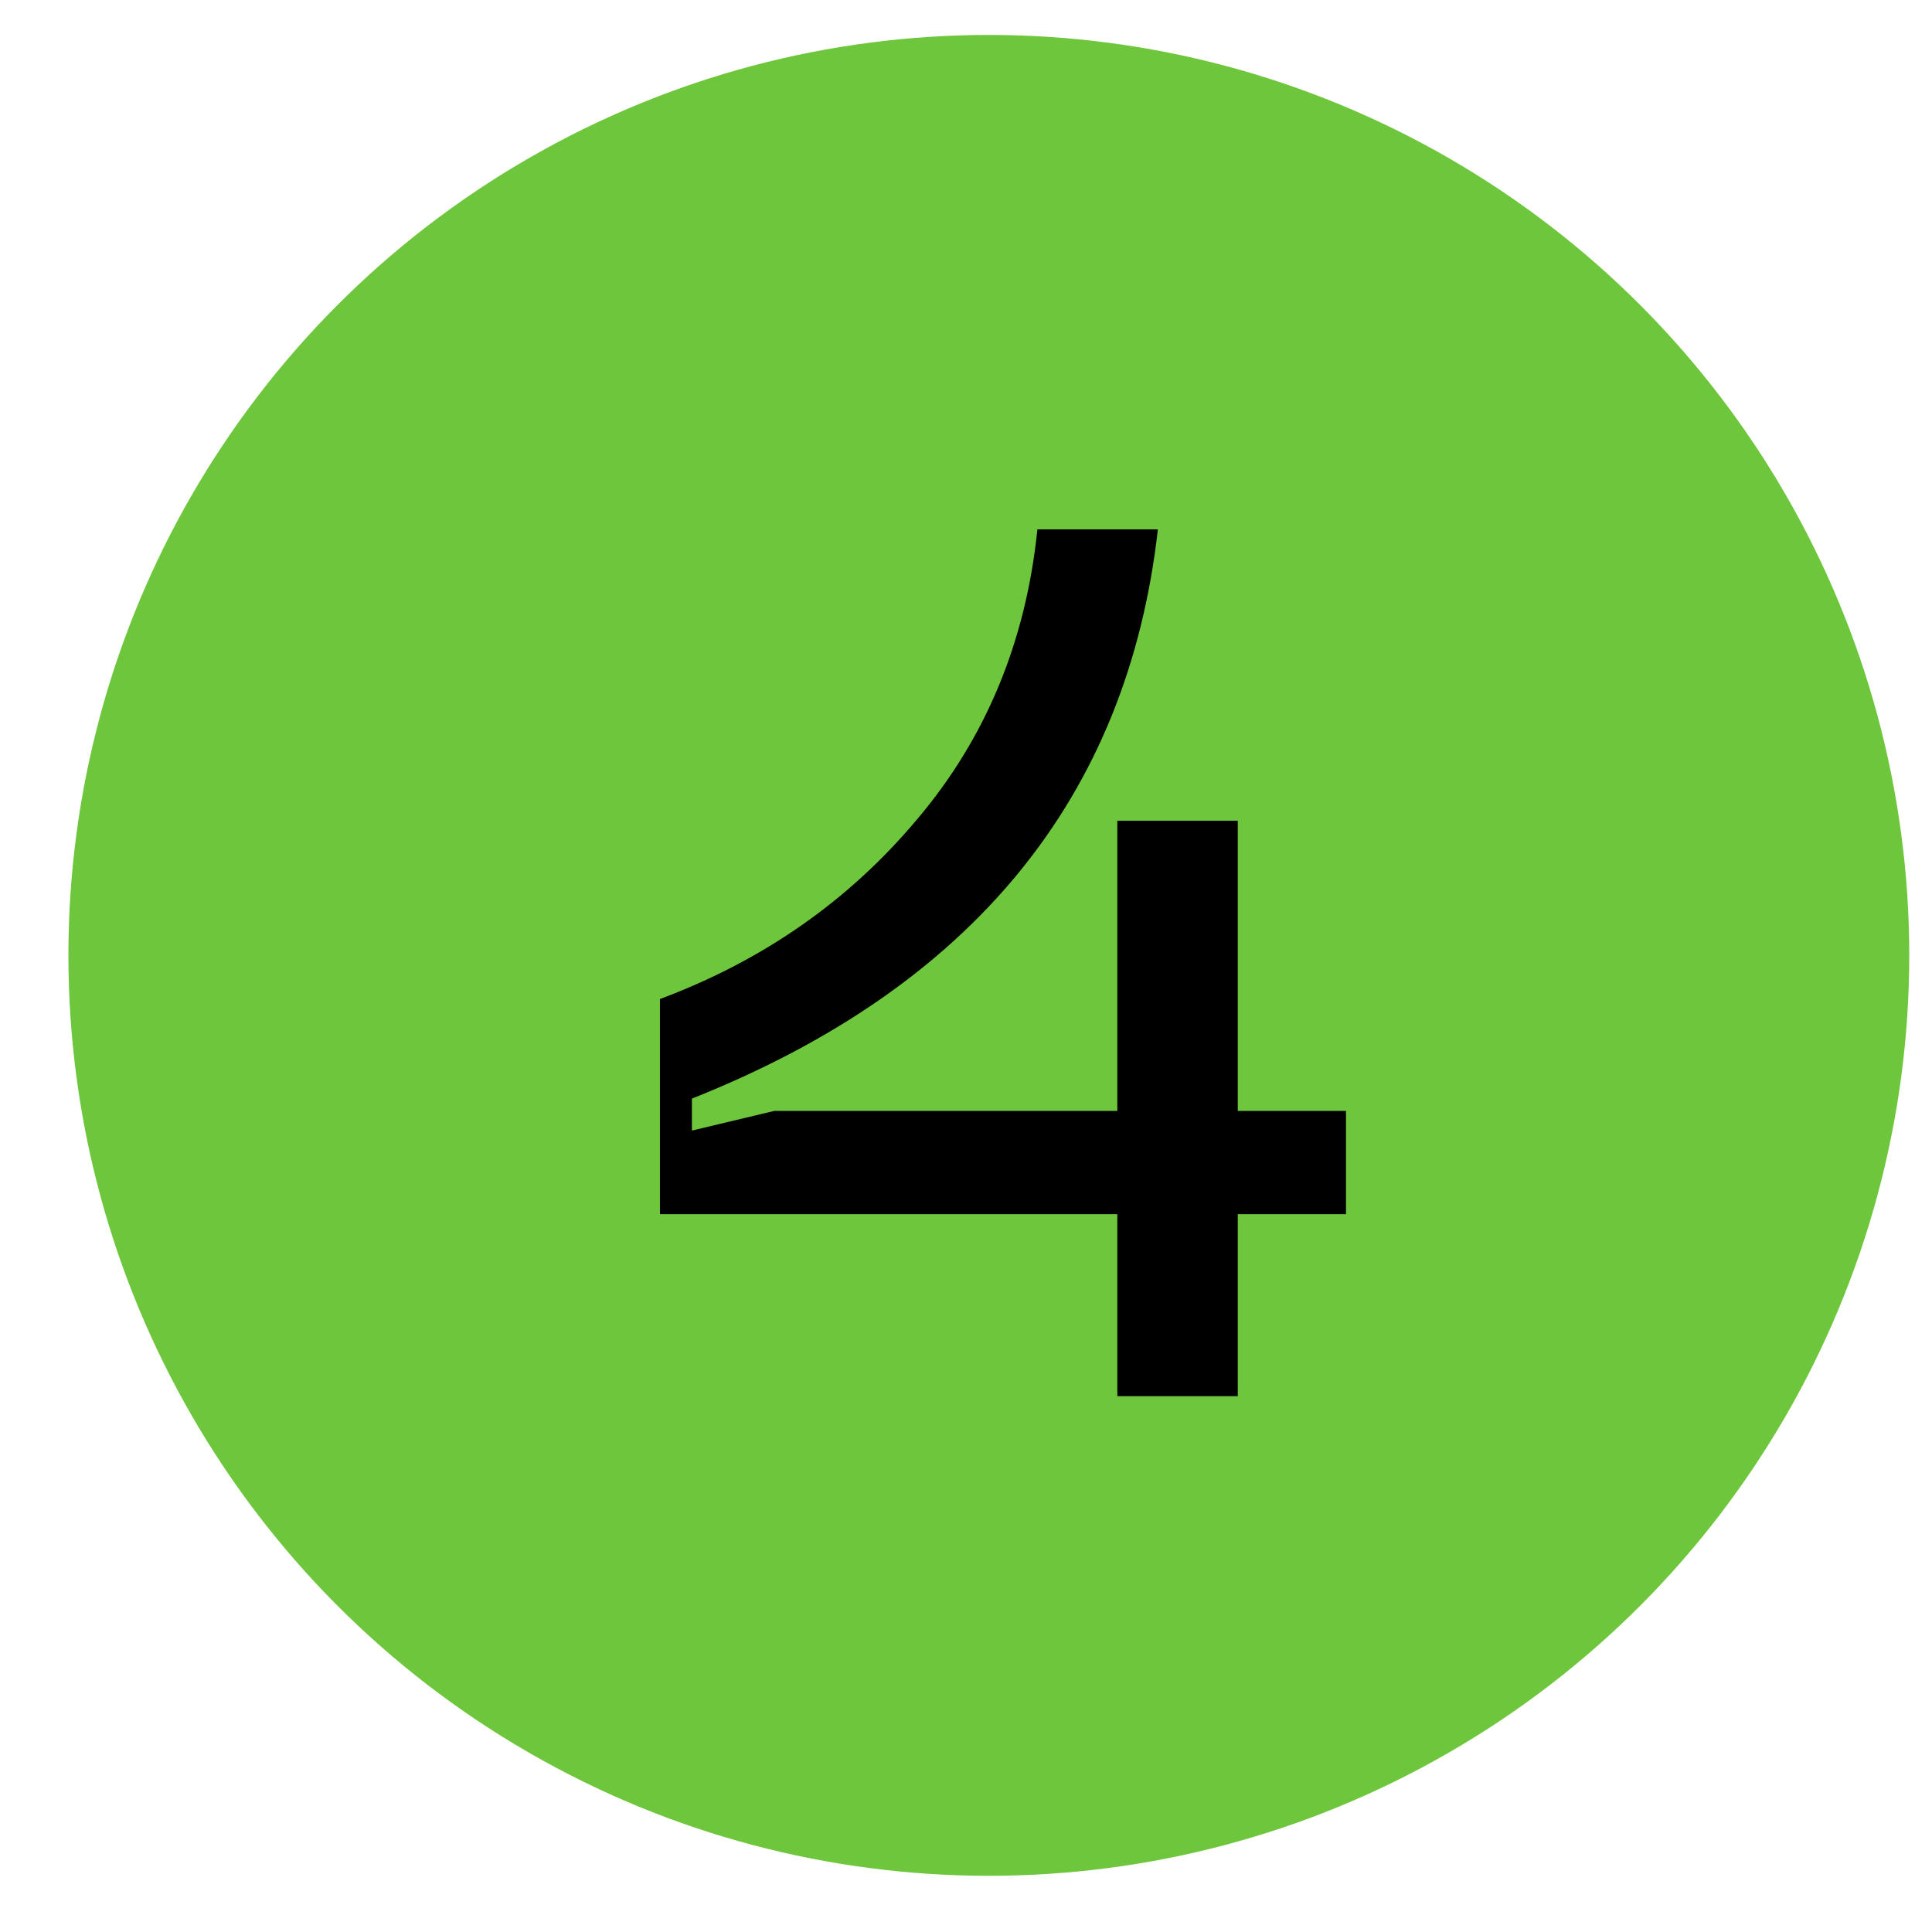
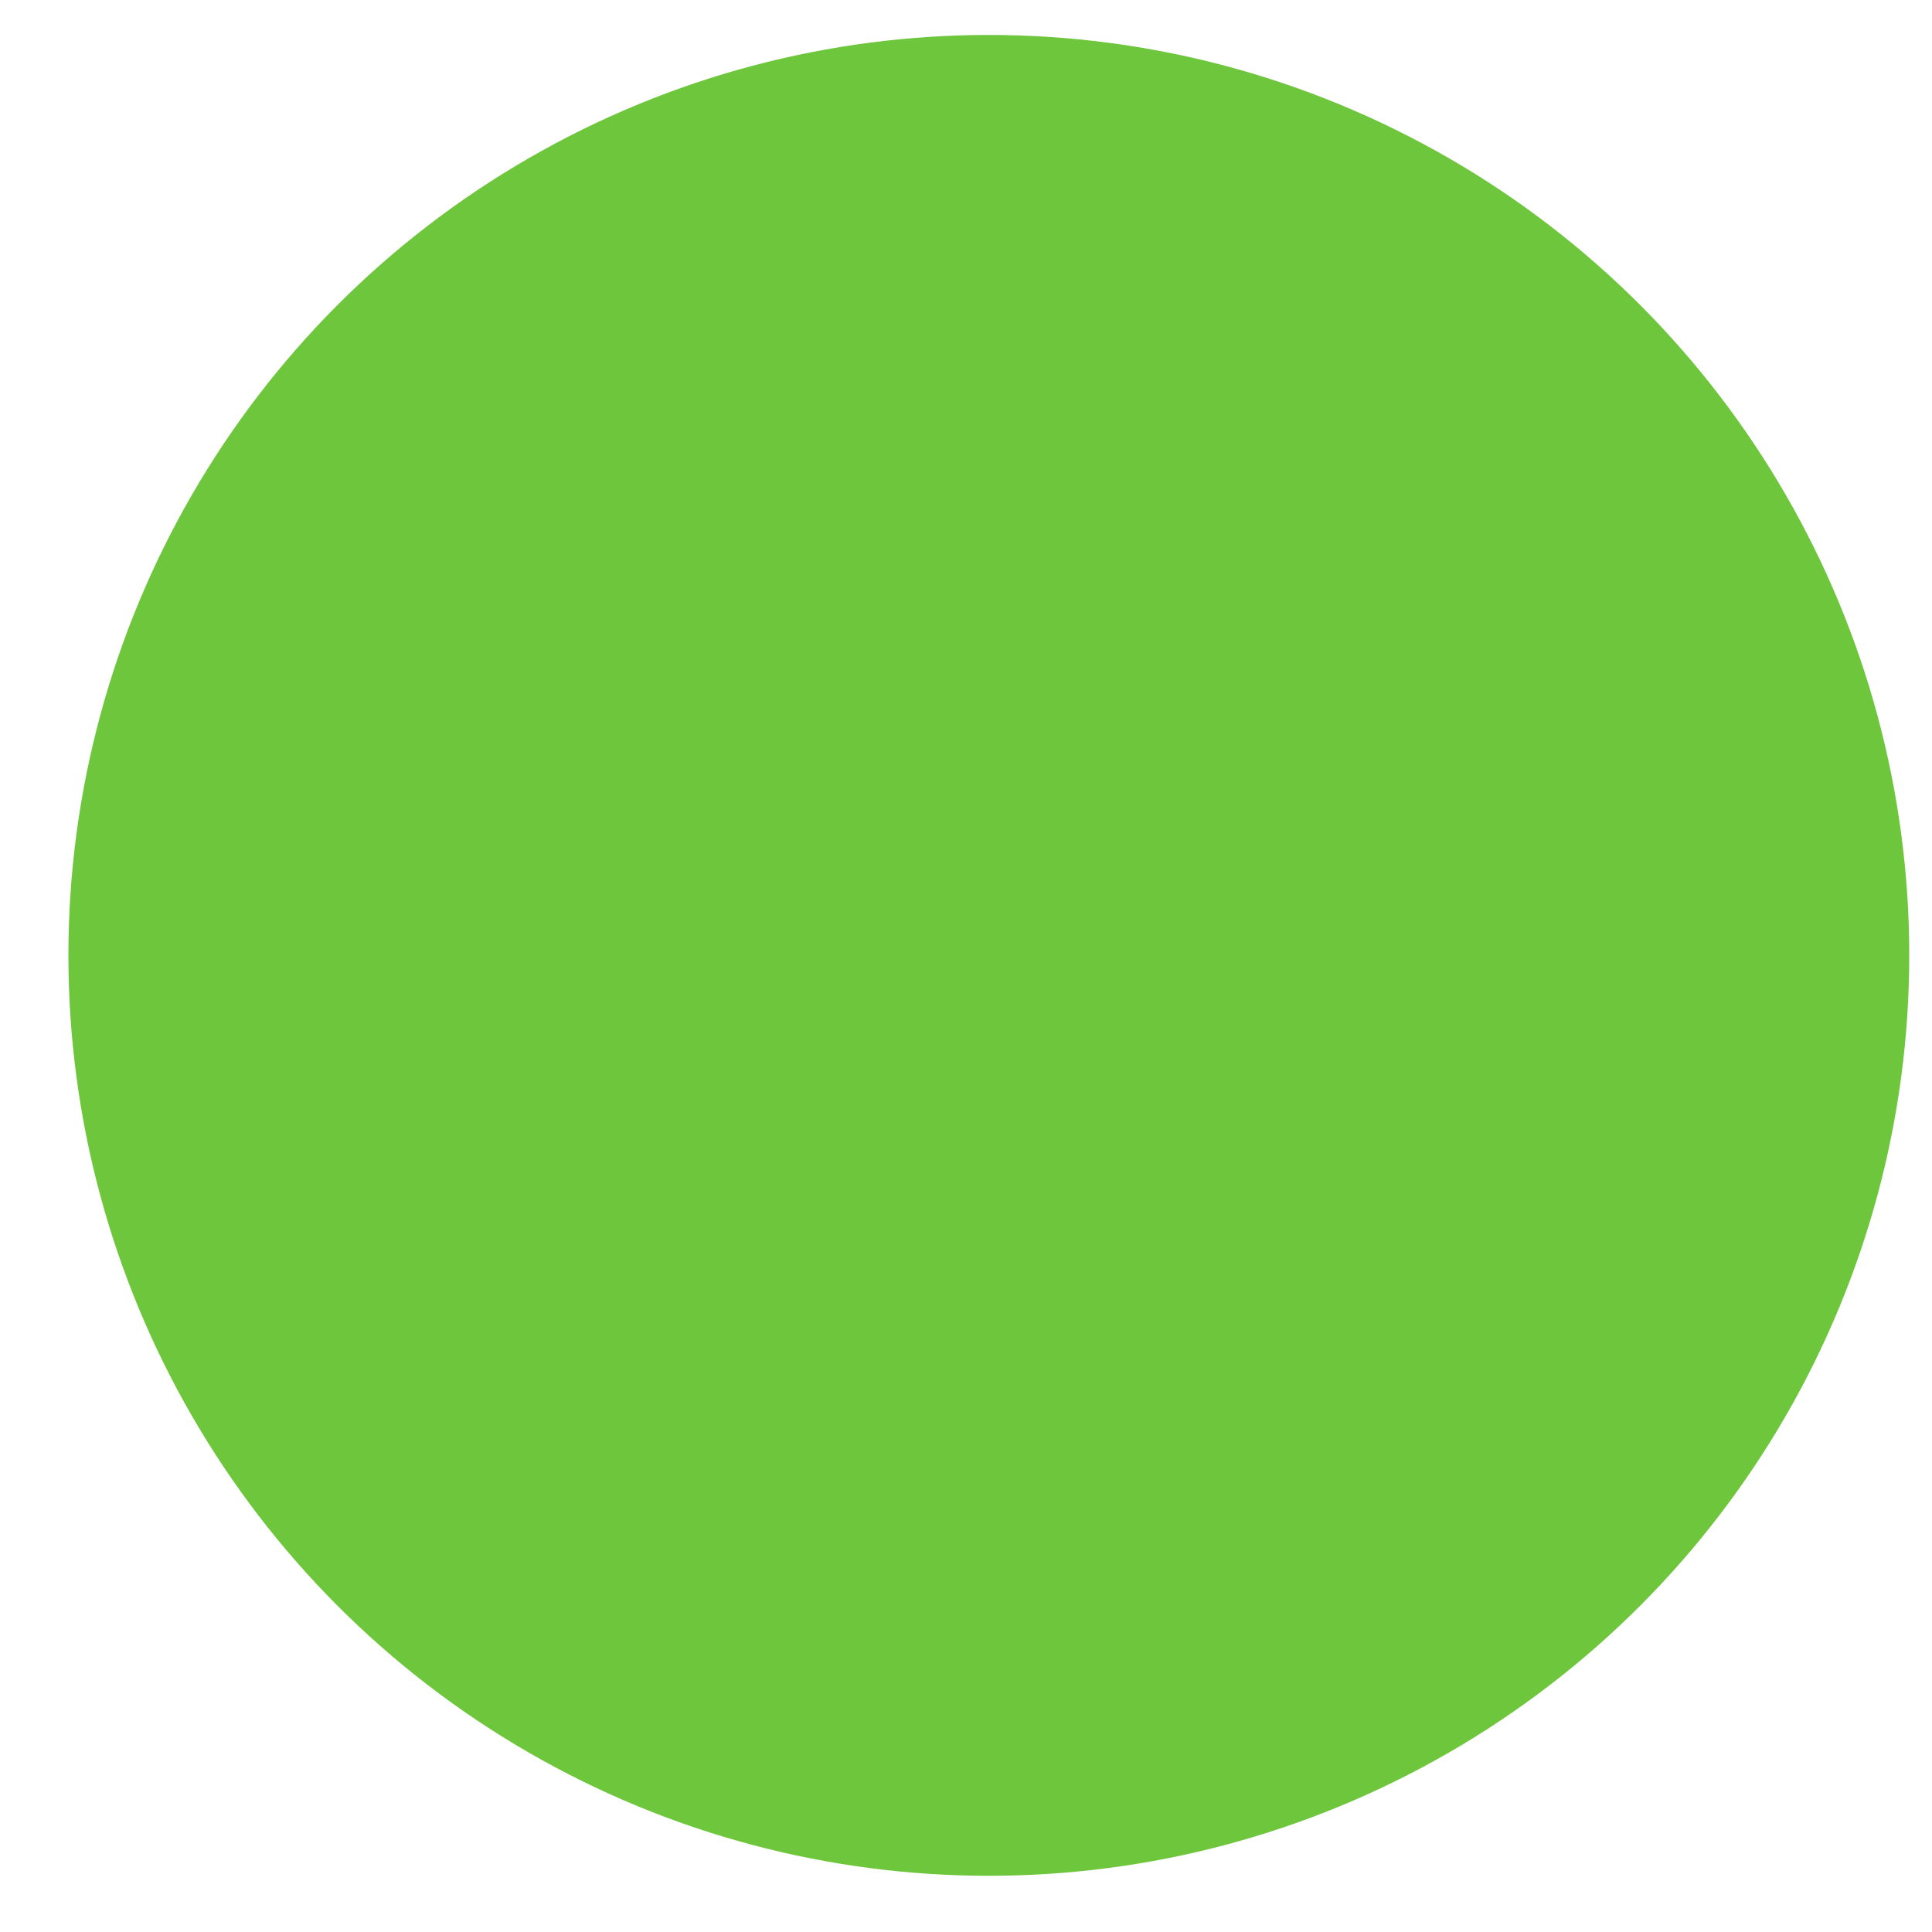
<svg xmlns="http://www.w3.org/2000/svg" width="22" height="22" viewBox="0 0 22 22" fill="none">
  <circle cx="11.26" cy="10.879" r="10.481" fill="#6EC63C" />
-   <path d="M15.327 12.65V13.826H14.095V15.898H12.723V13.826H7.515V11.376C8.691 10.937 9.666 10.256 10.441 9.332C11.225 8.408 11.682 7.307 11.813 6.028H13.185C12.84 9.08 11.071 11.241 7.879 12.51V12.874L8.817 12.65H12.723V9.346H14.095V12.65H15.327Z" fill="black" />
</svg>